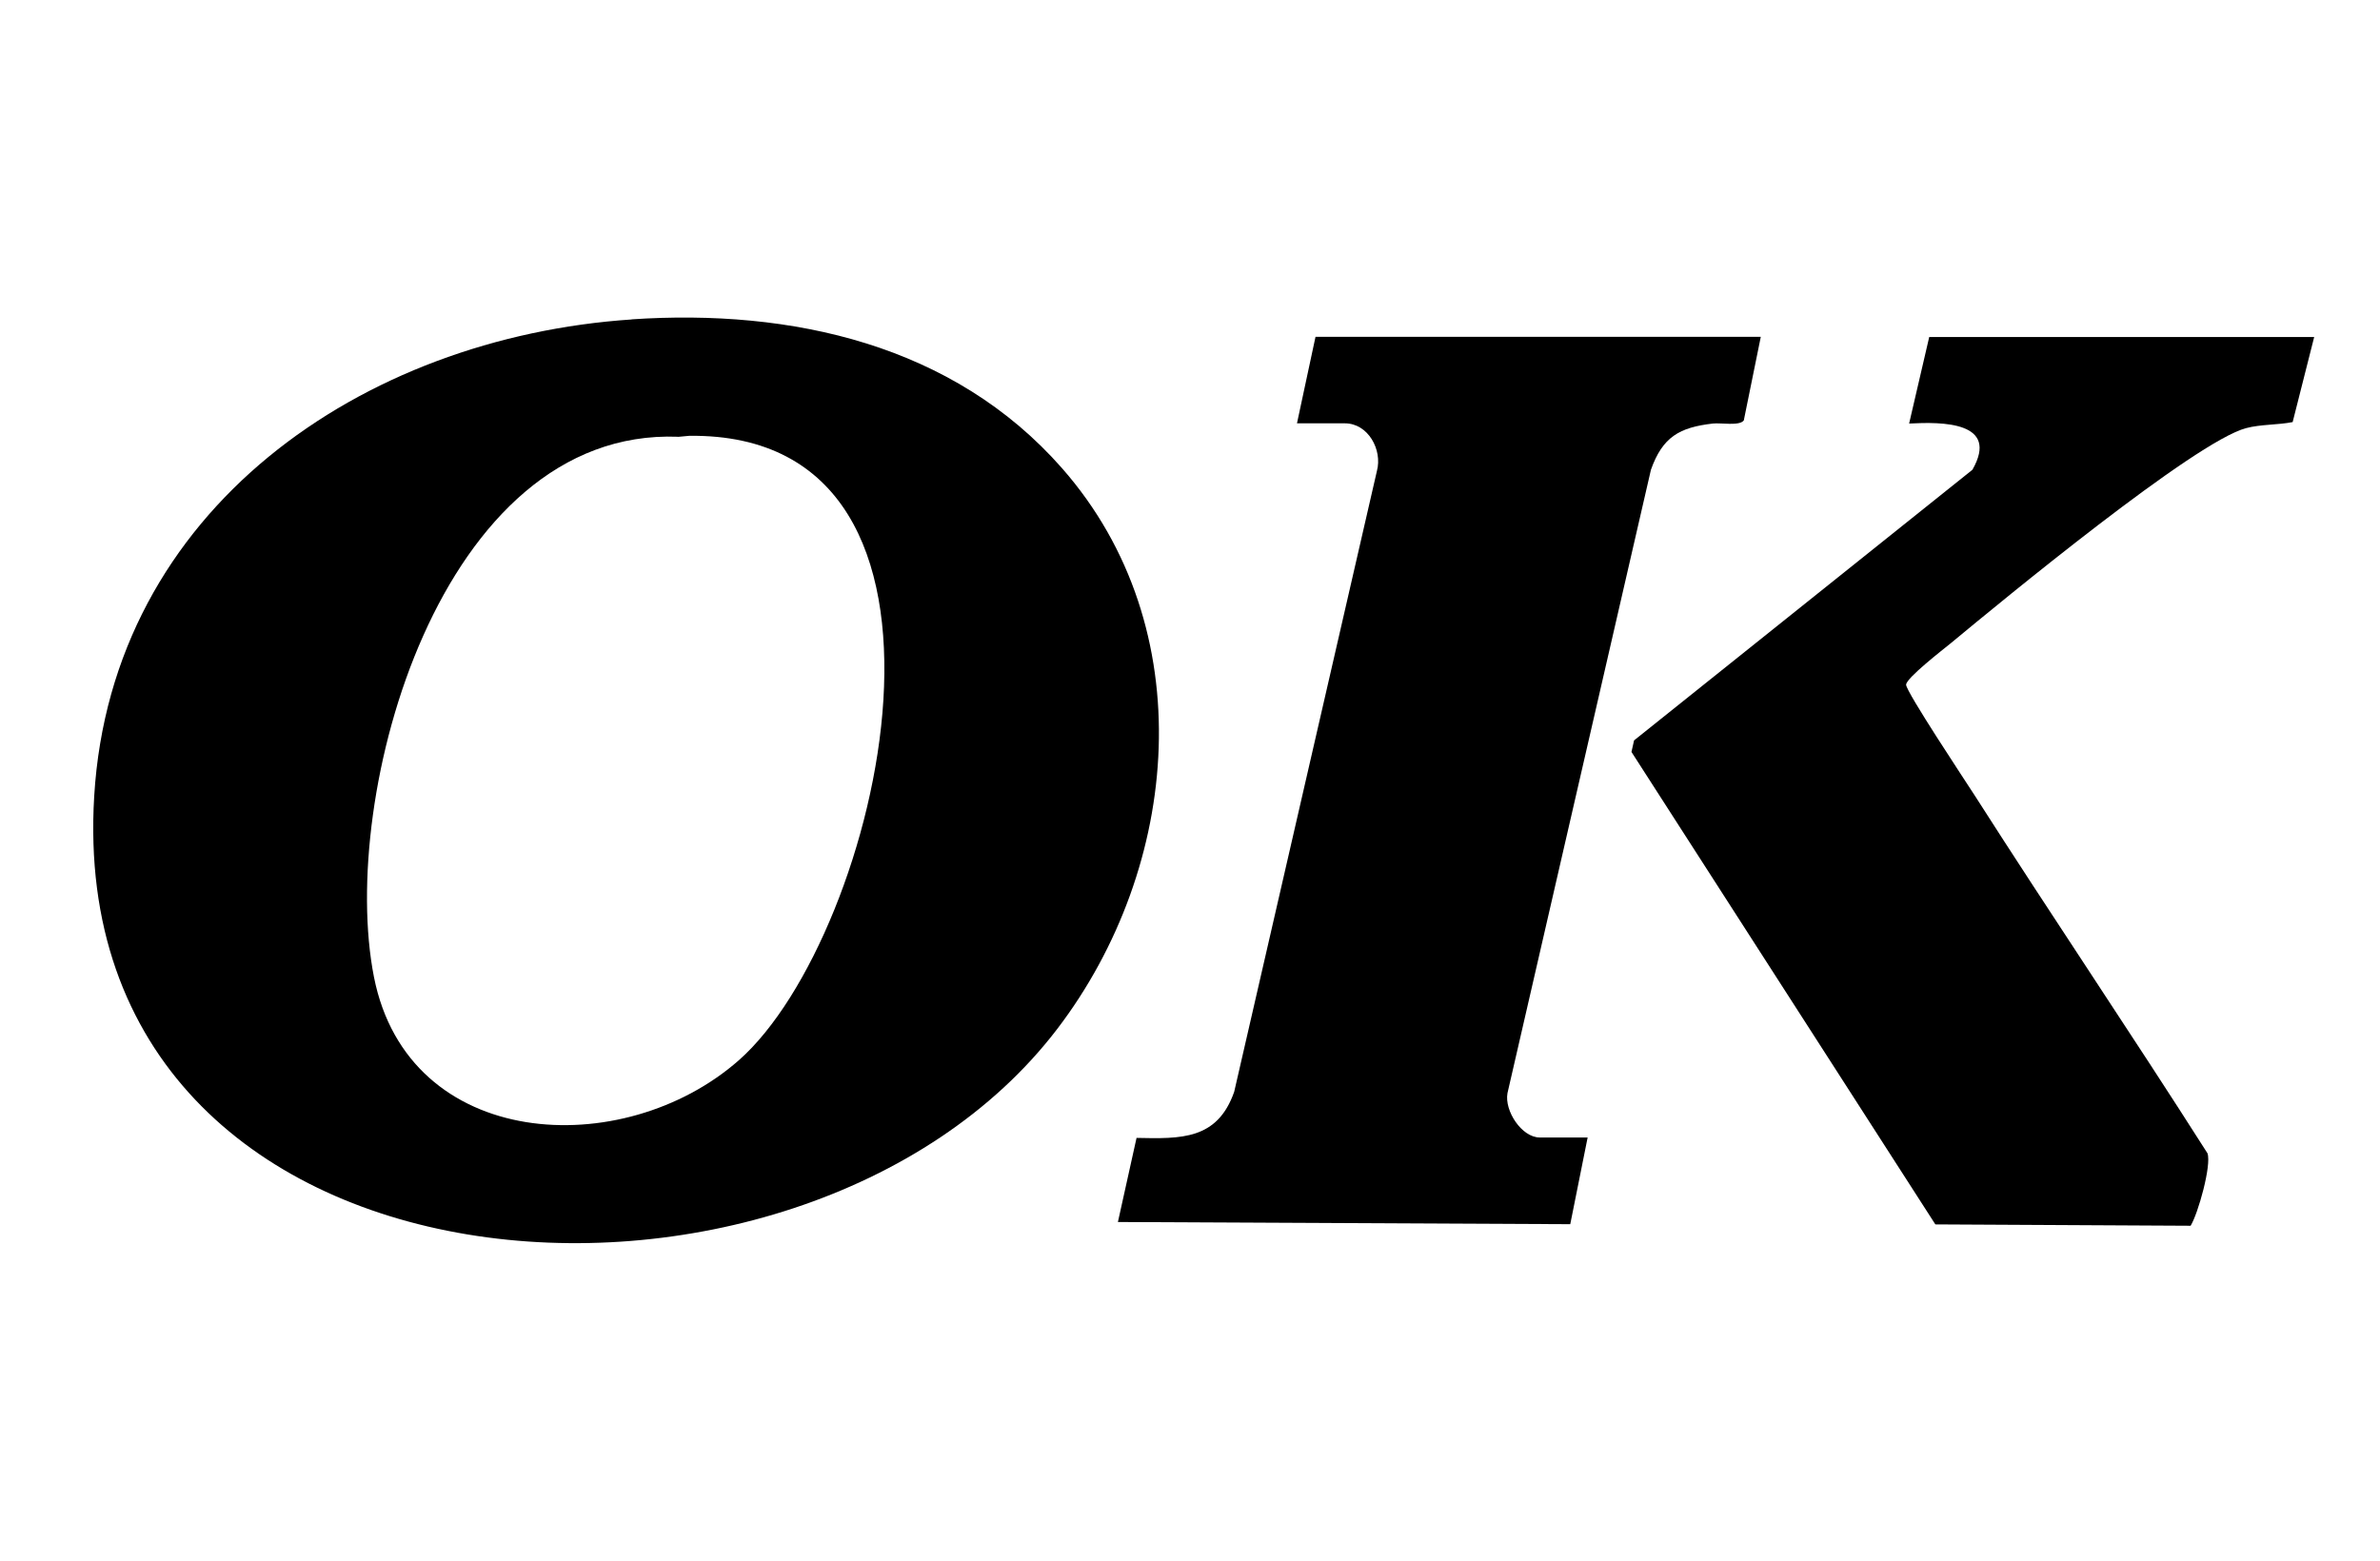
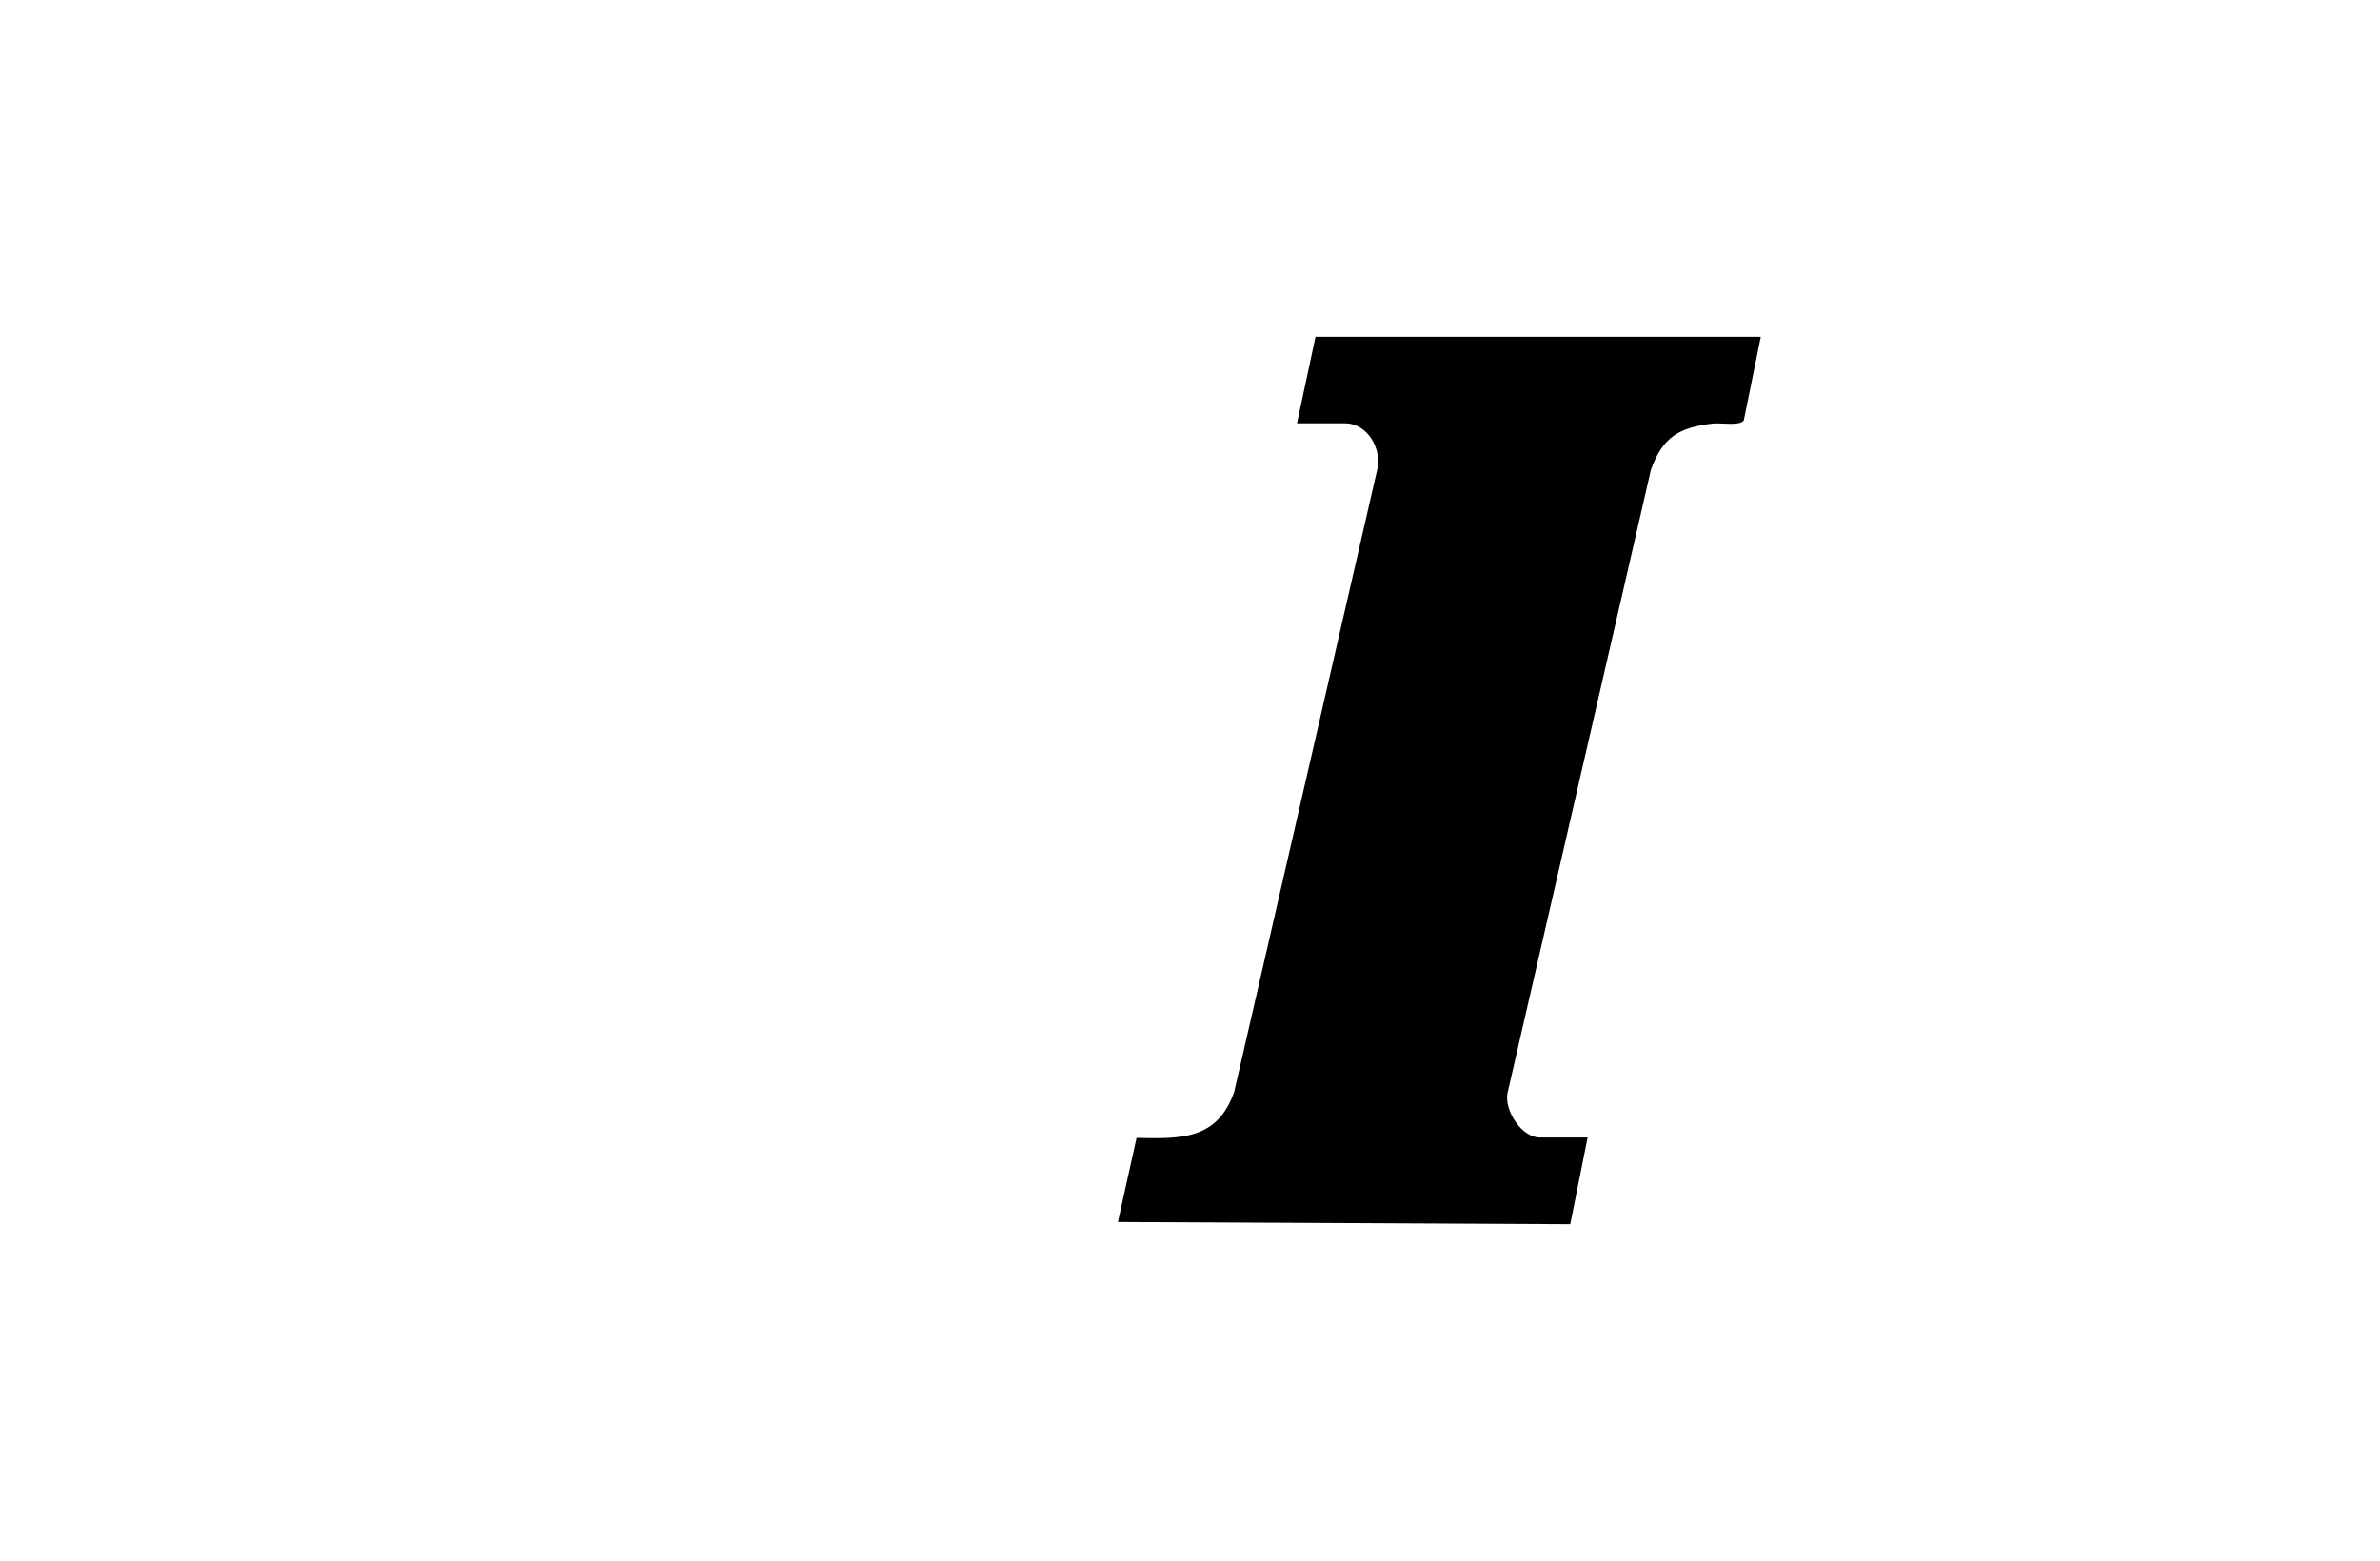
<svg xmlns="http://www.w3.org/2000/svg" id="Layer_2" version="1.1" viewBox="0 0 2286.1 1499.3">
  <g id="Layer_1-2">
    <g id="jnejfC">
      <g>
-         <path d="M606.7,306.8c153.6-10.3,309,24.1,413.5,143.1,134.7,153.3,114.3,382.9-4.8,538.8-247.7,324.1-955.2,276.4-924.9-224,16.7-275.6,257.6-440.5,516.3-457.8ZM651.3,419.6c-228.7-8.8-326.4,345-292.1,519,33,167.2,239.3,177.9,350.5,80,135.8-119.6,250.3-603.5-47.6-599.9l-10.8,1h0Z" />
        <g>
          <path d="M1691.3,323.7l-16.3,80.2c-4.2,5.6-22,2.1-29.7,3-32.2,3.7-48.3,12.9-59.5,44.4l-137.8,598.9c-3.1,17,13.7,42.6,31,42.6h46l-16.7,83.3-434.5-2.1,17.9-80.8c42.9.9,77.6,1.9,93.8-44.3l137.1-596.5c5.4-20.2-8.4-45.7-30.8-45.7h-46l17.8-83.1h427.7Z" />
-           <path d="M2222.9,323.7l-20.7,81.8c-14.1,2.8-30.9,2.1-44.7,5.8-49.2,13-233.8,165.3-283.5,206.5-7.7,6.3-42.9,33.5-43.1,40s57.3,93,65.9,106.4c73.6,115.2,150.2,228.5,223.6,343.8,4,11.4-9,57.9-16.2,69.6l-245.2-1.3-291.9-453.9,2.5-11.1,325-260c26.4-46.3-29.2-46.1-60.8-44.4l19.3-83.1h369.7,0Z" />
        </g>
      </g>
    </g>
  </g>
</svg>